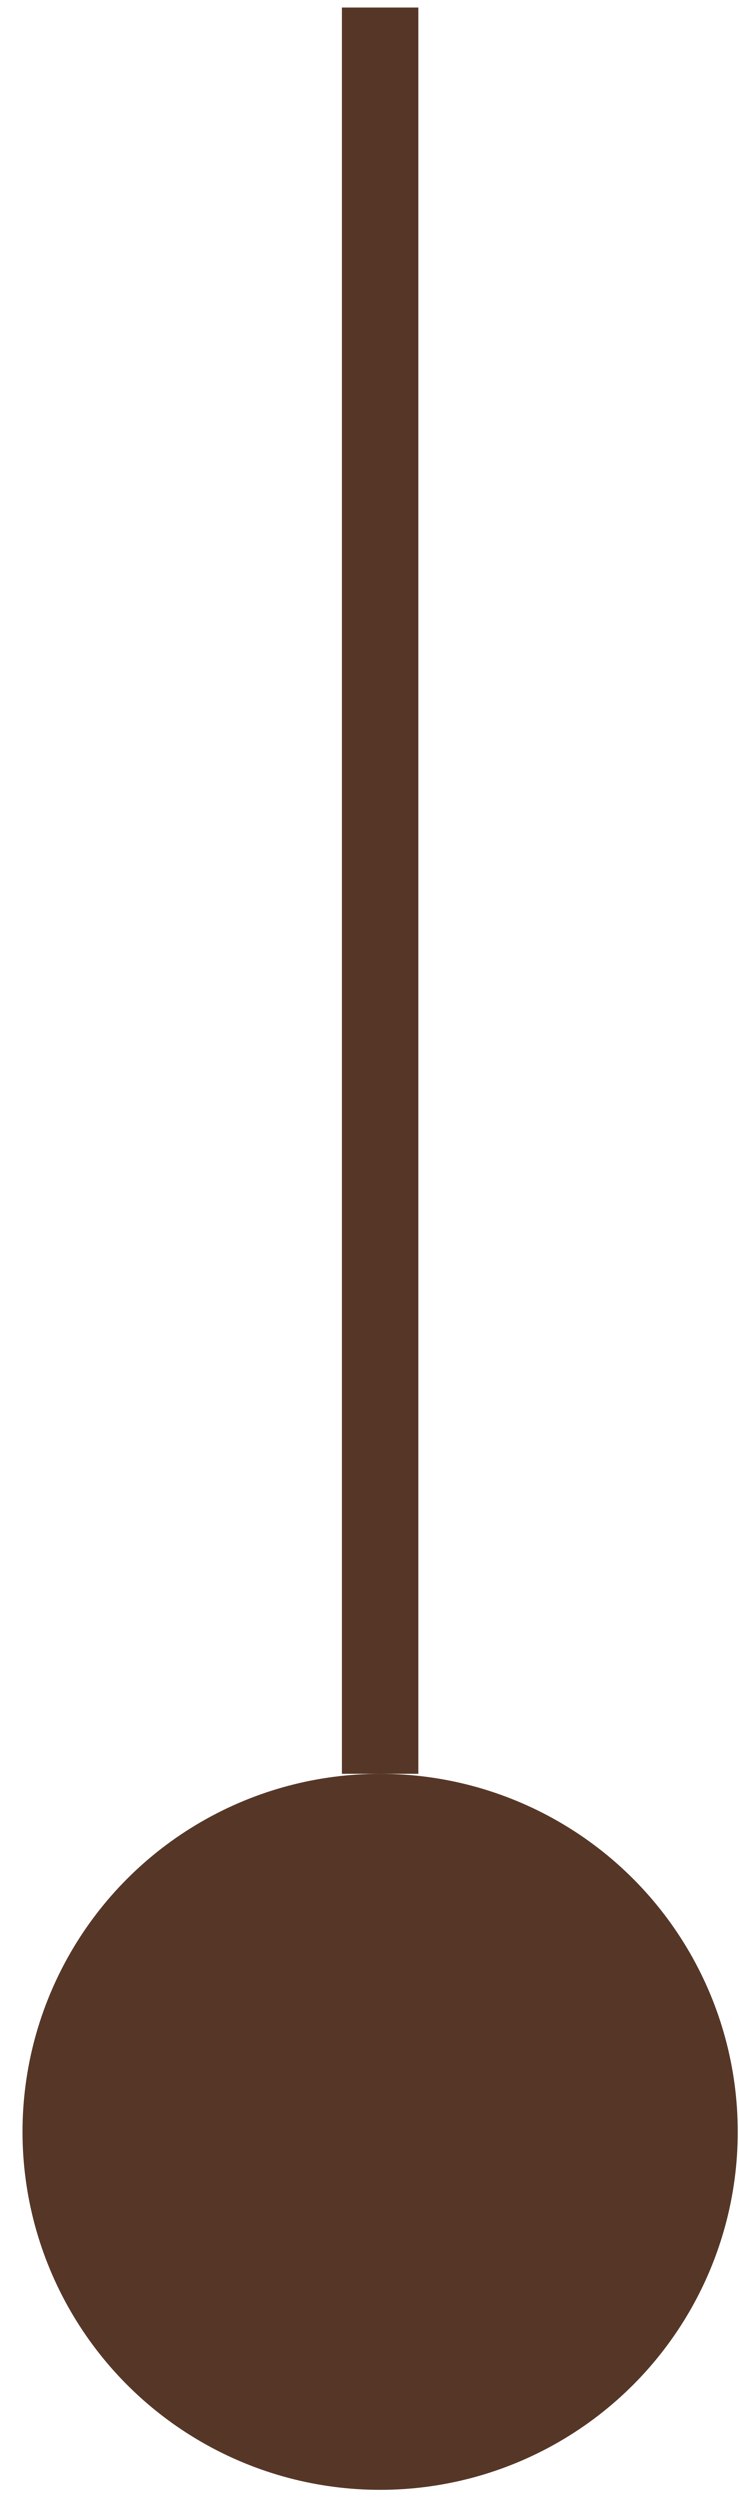
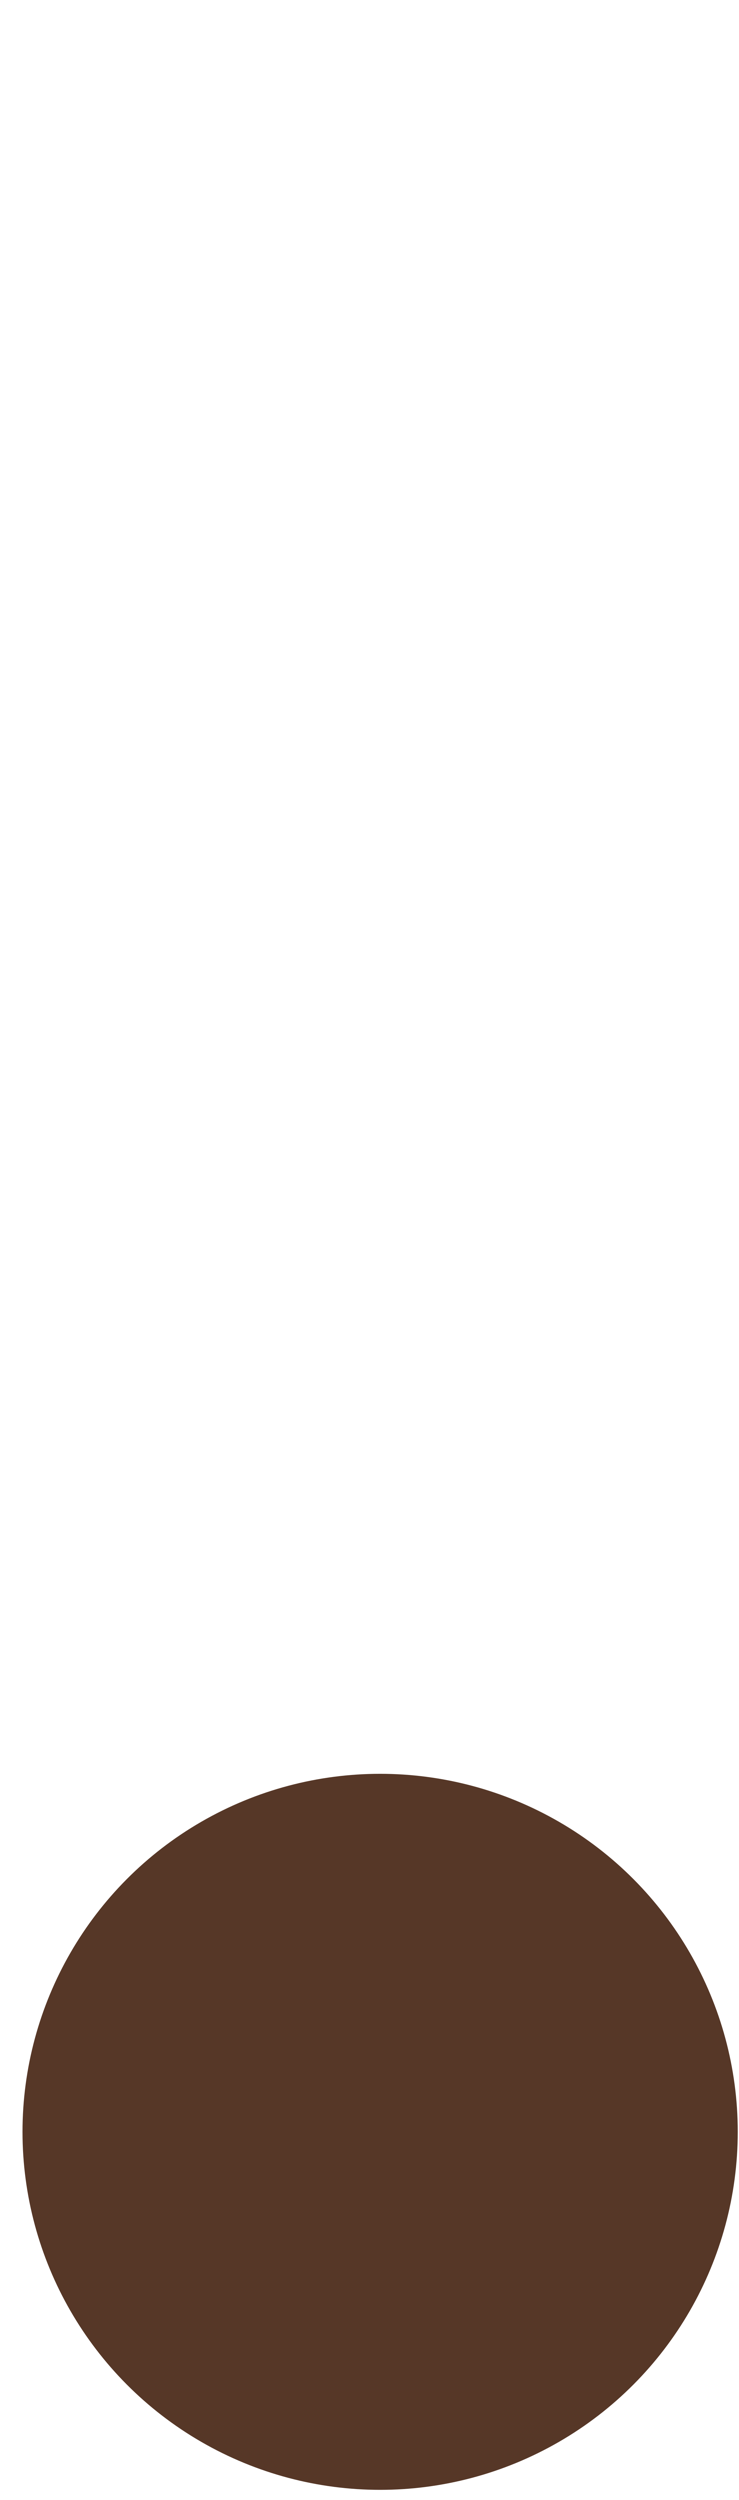
<svg xmlns="http://www.w3.org/2000/svg" width="29" height="98" viewBox="0 0 29 98" fill="none">
  <g id="Group 1000002835">
-     <path id="Vector 243" d="M14.917 0.295V69.53" stroke="#563727" stroke-width="3" />
    <circle id="Ellipse 1001" cx="14.034" cy="14.034" r="14.034" transform="matrix(1 0 0 -1 0.883 97.599)" fill="#563727" />
  </g>
</svg>